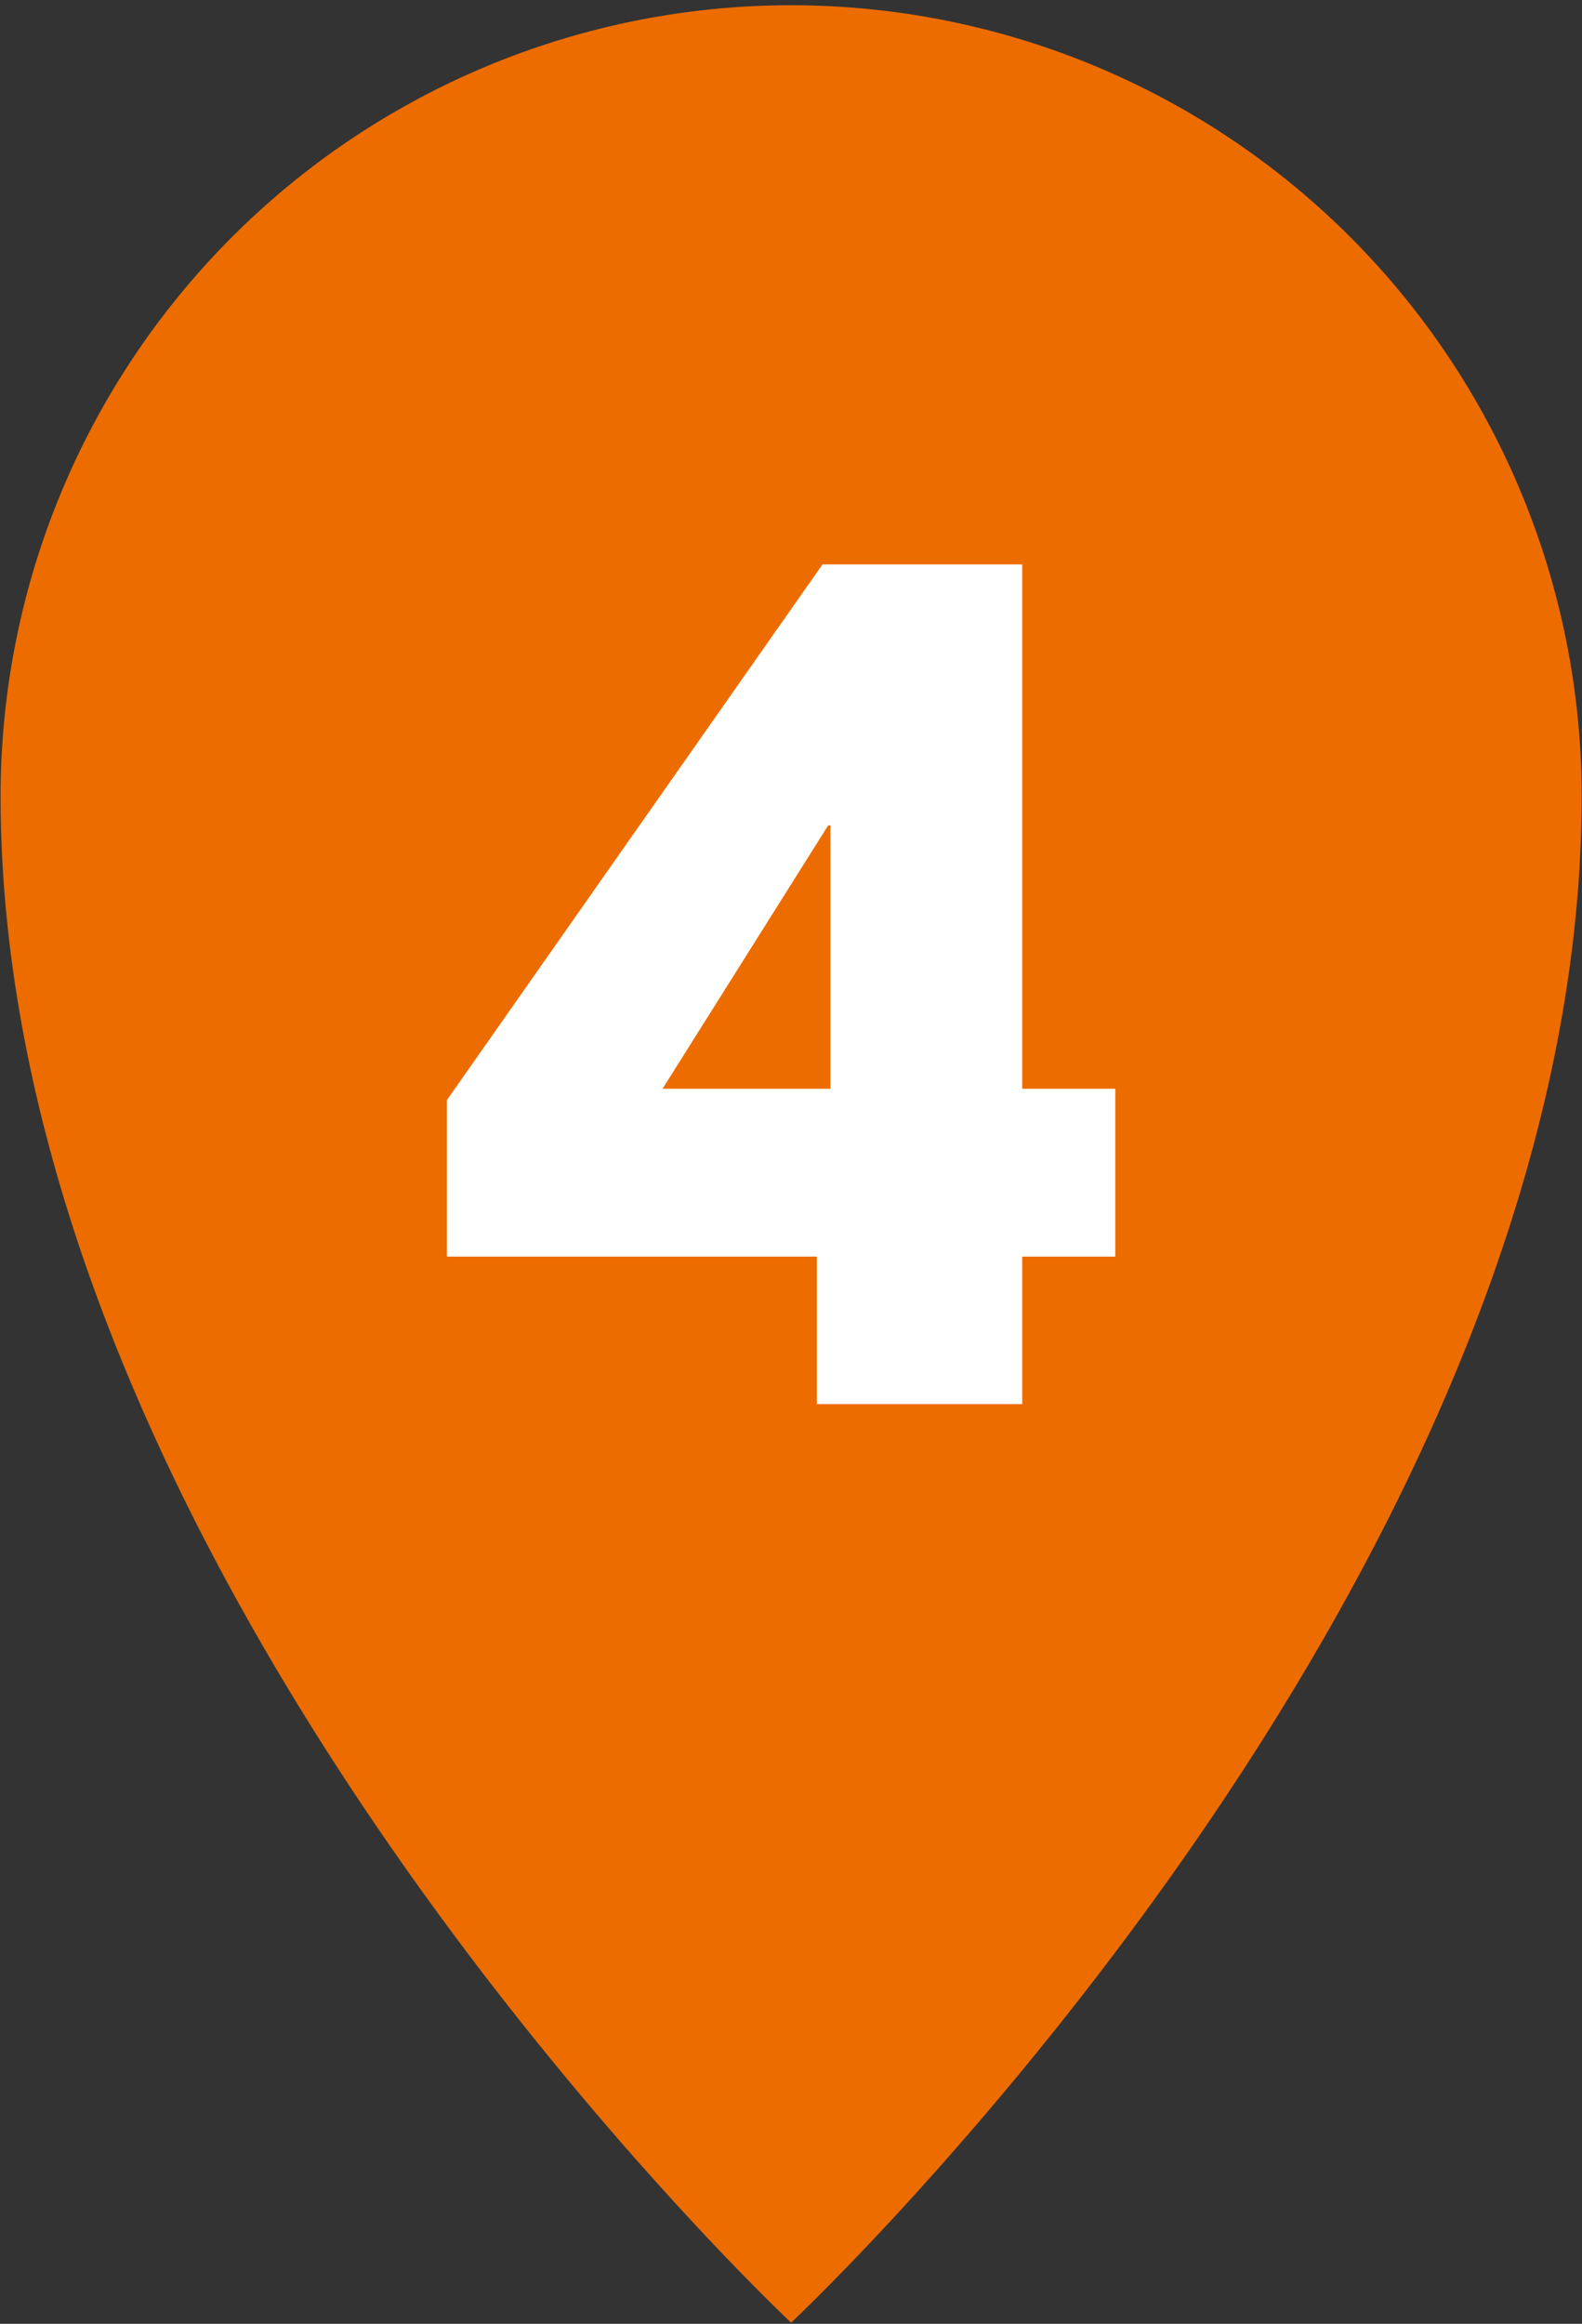
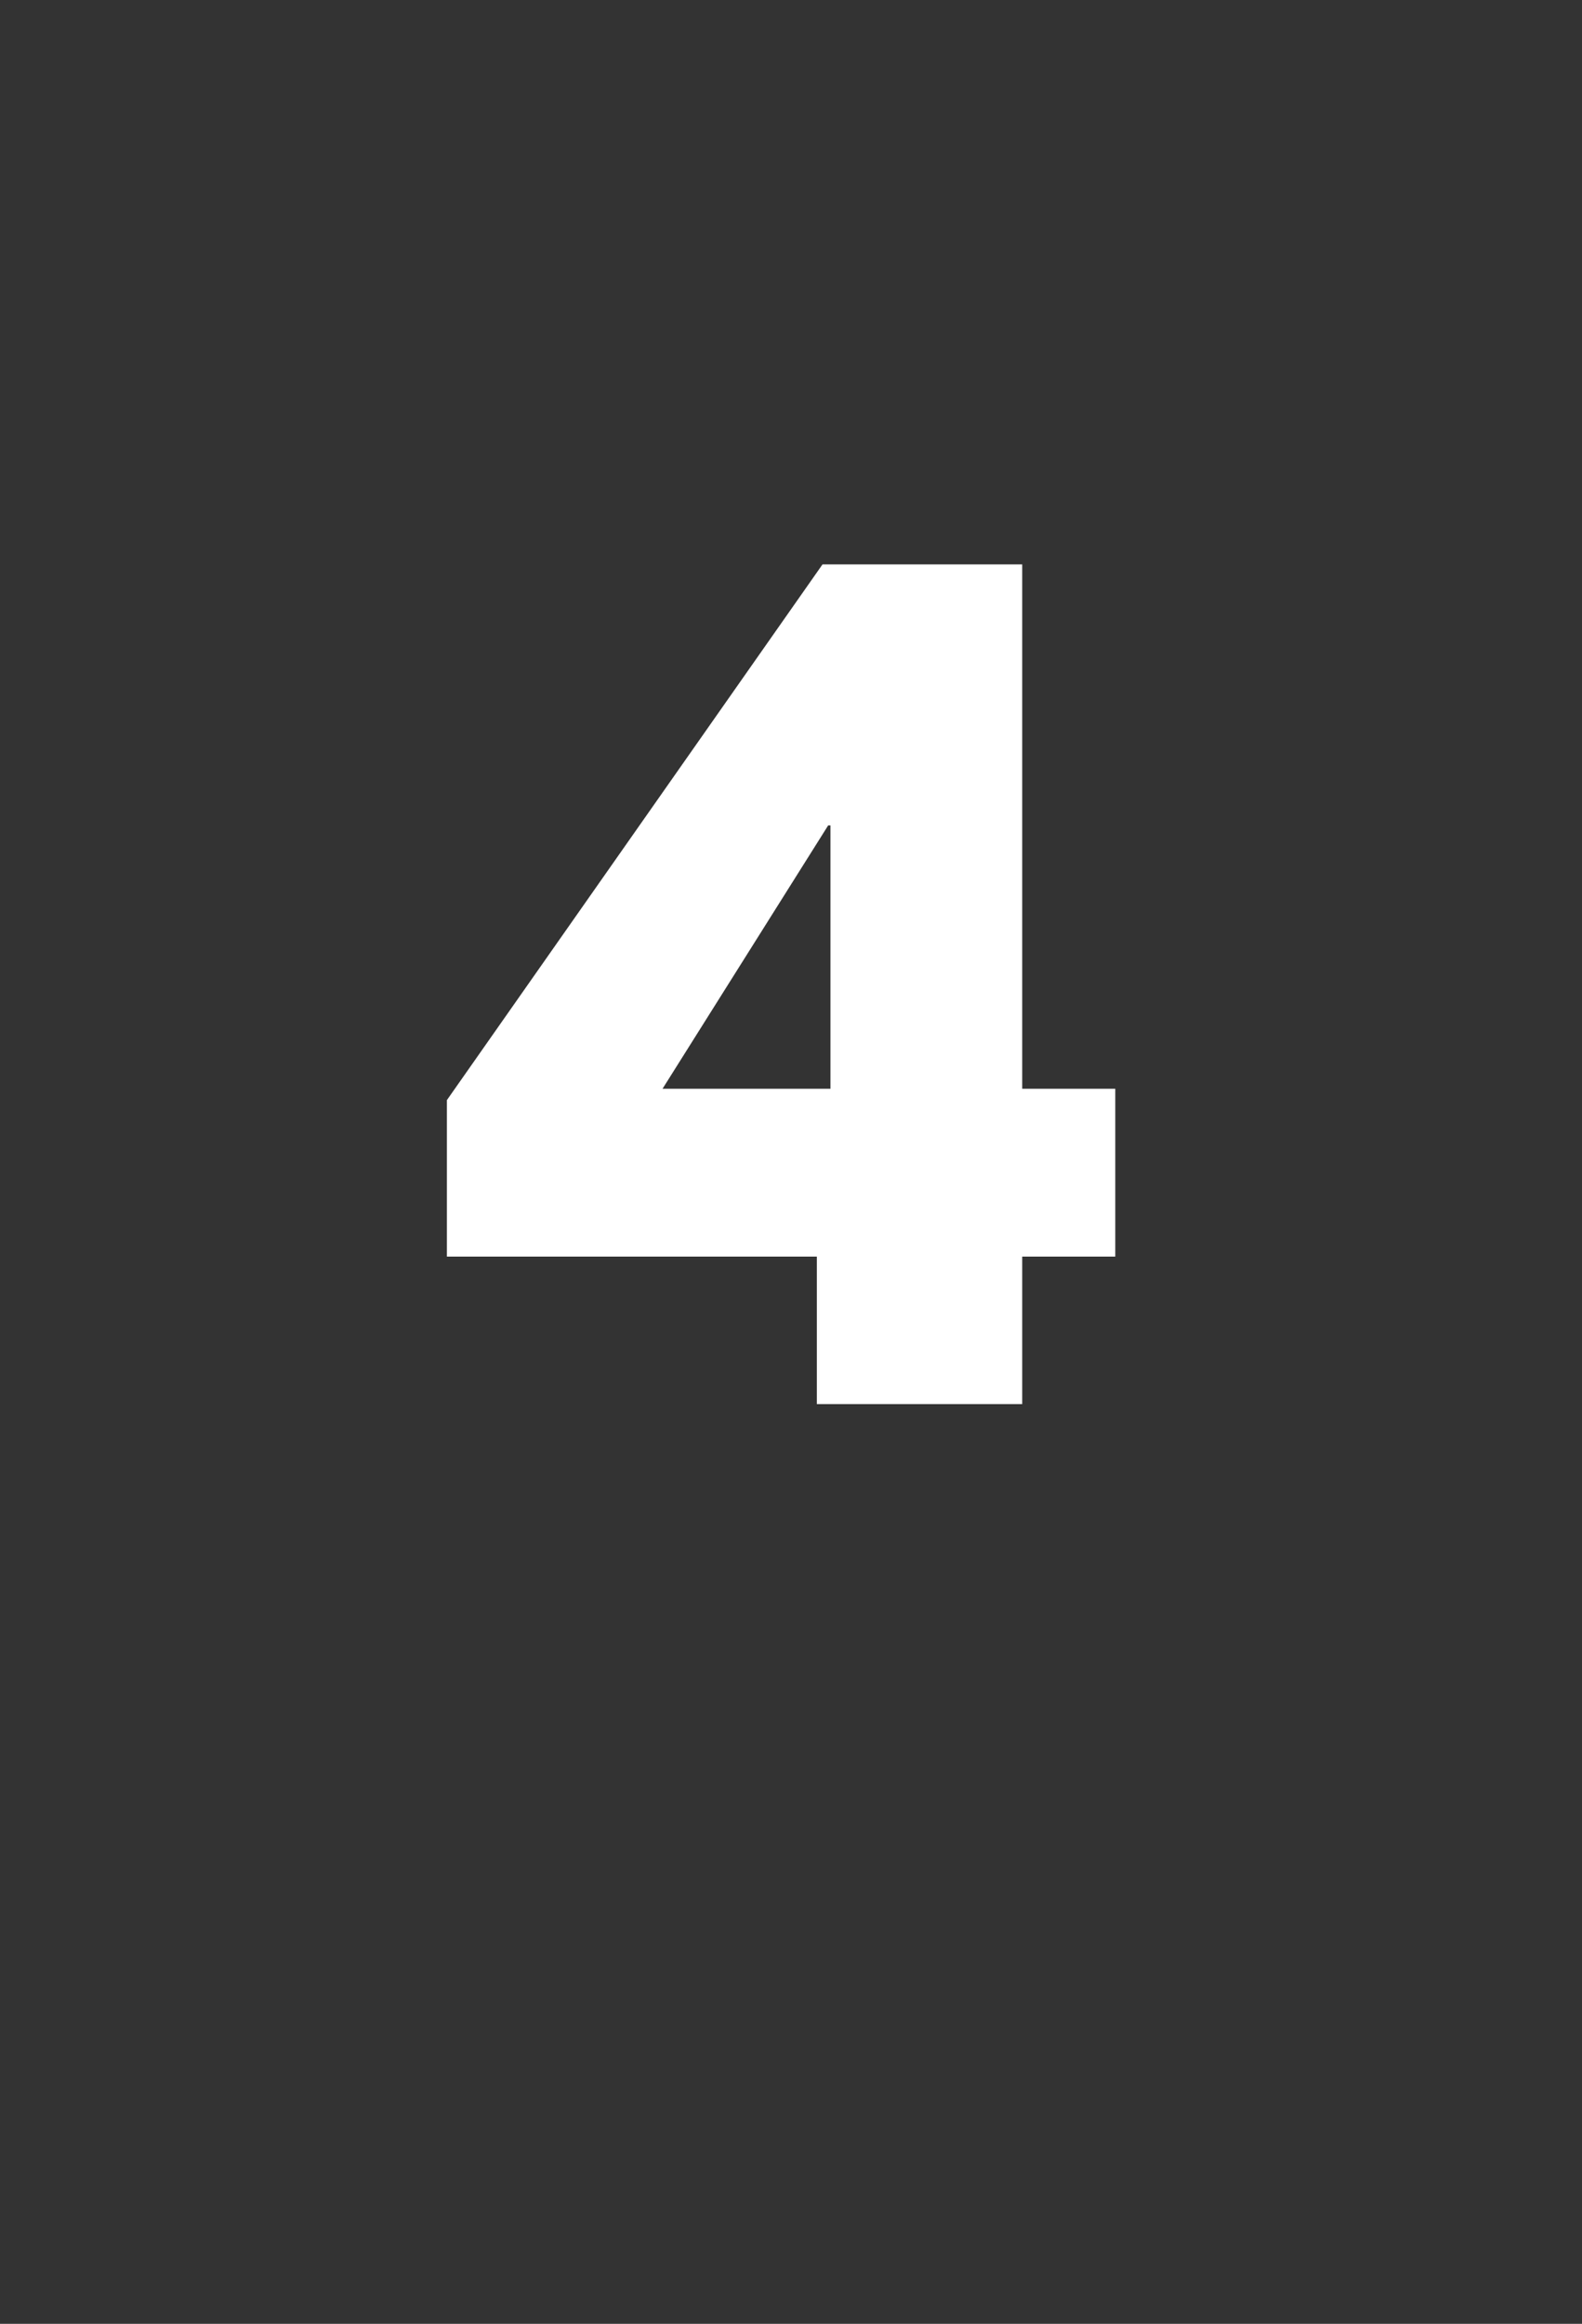
<svg xmlns="http://www.w3.org/2000/svg" id="kamakura_enoshima_spot01_icon.svg" width="26.5" height="38.91" viewBox="0 0 26.5 38.91">
  <rect x="0" y="0" width="26.5" height="38.91" fill="#333333" stroke="none" />
  <defs>
    <style>
      .cls-1 {
        fill: #ed6c00;
      }

      .cls-1, .cls-2 {
        fill-rule: evenodd;
      }

      .cls-2 {
        fill: #fff;
      }
    </style>
  </defs>
-   <path id="シェイプ_1" data-name="シェイプ 1" class="cls-1" d="M169.994,4865.55c0,13.17-13.242,25.56-13.242,25.56s-13.242-12.39-13.242-25.56A13.242,13.242,0,1,1,169.994,4865.55Z" transform="translate(-143.5 -4852.22)" />
  <path id="_4" data-name="4" class="cls-2" d="M157.183,4873.26v2.47h3.44v-2.47h1.559v-2.81h-1.559v-8.78h-3.345l-6.292,8.97v2.62h6.2Zm-2.585-2.81,2.775-4.41h0.038v4.41H154.6Z" transform="translate(-143.5 -4852.22)" />
</svg>